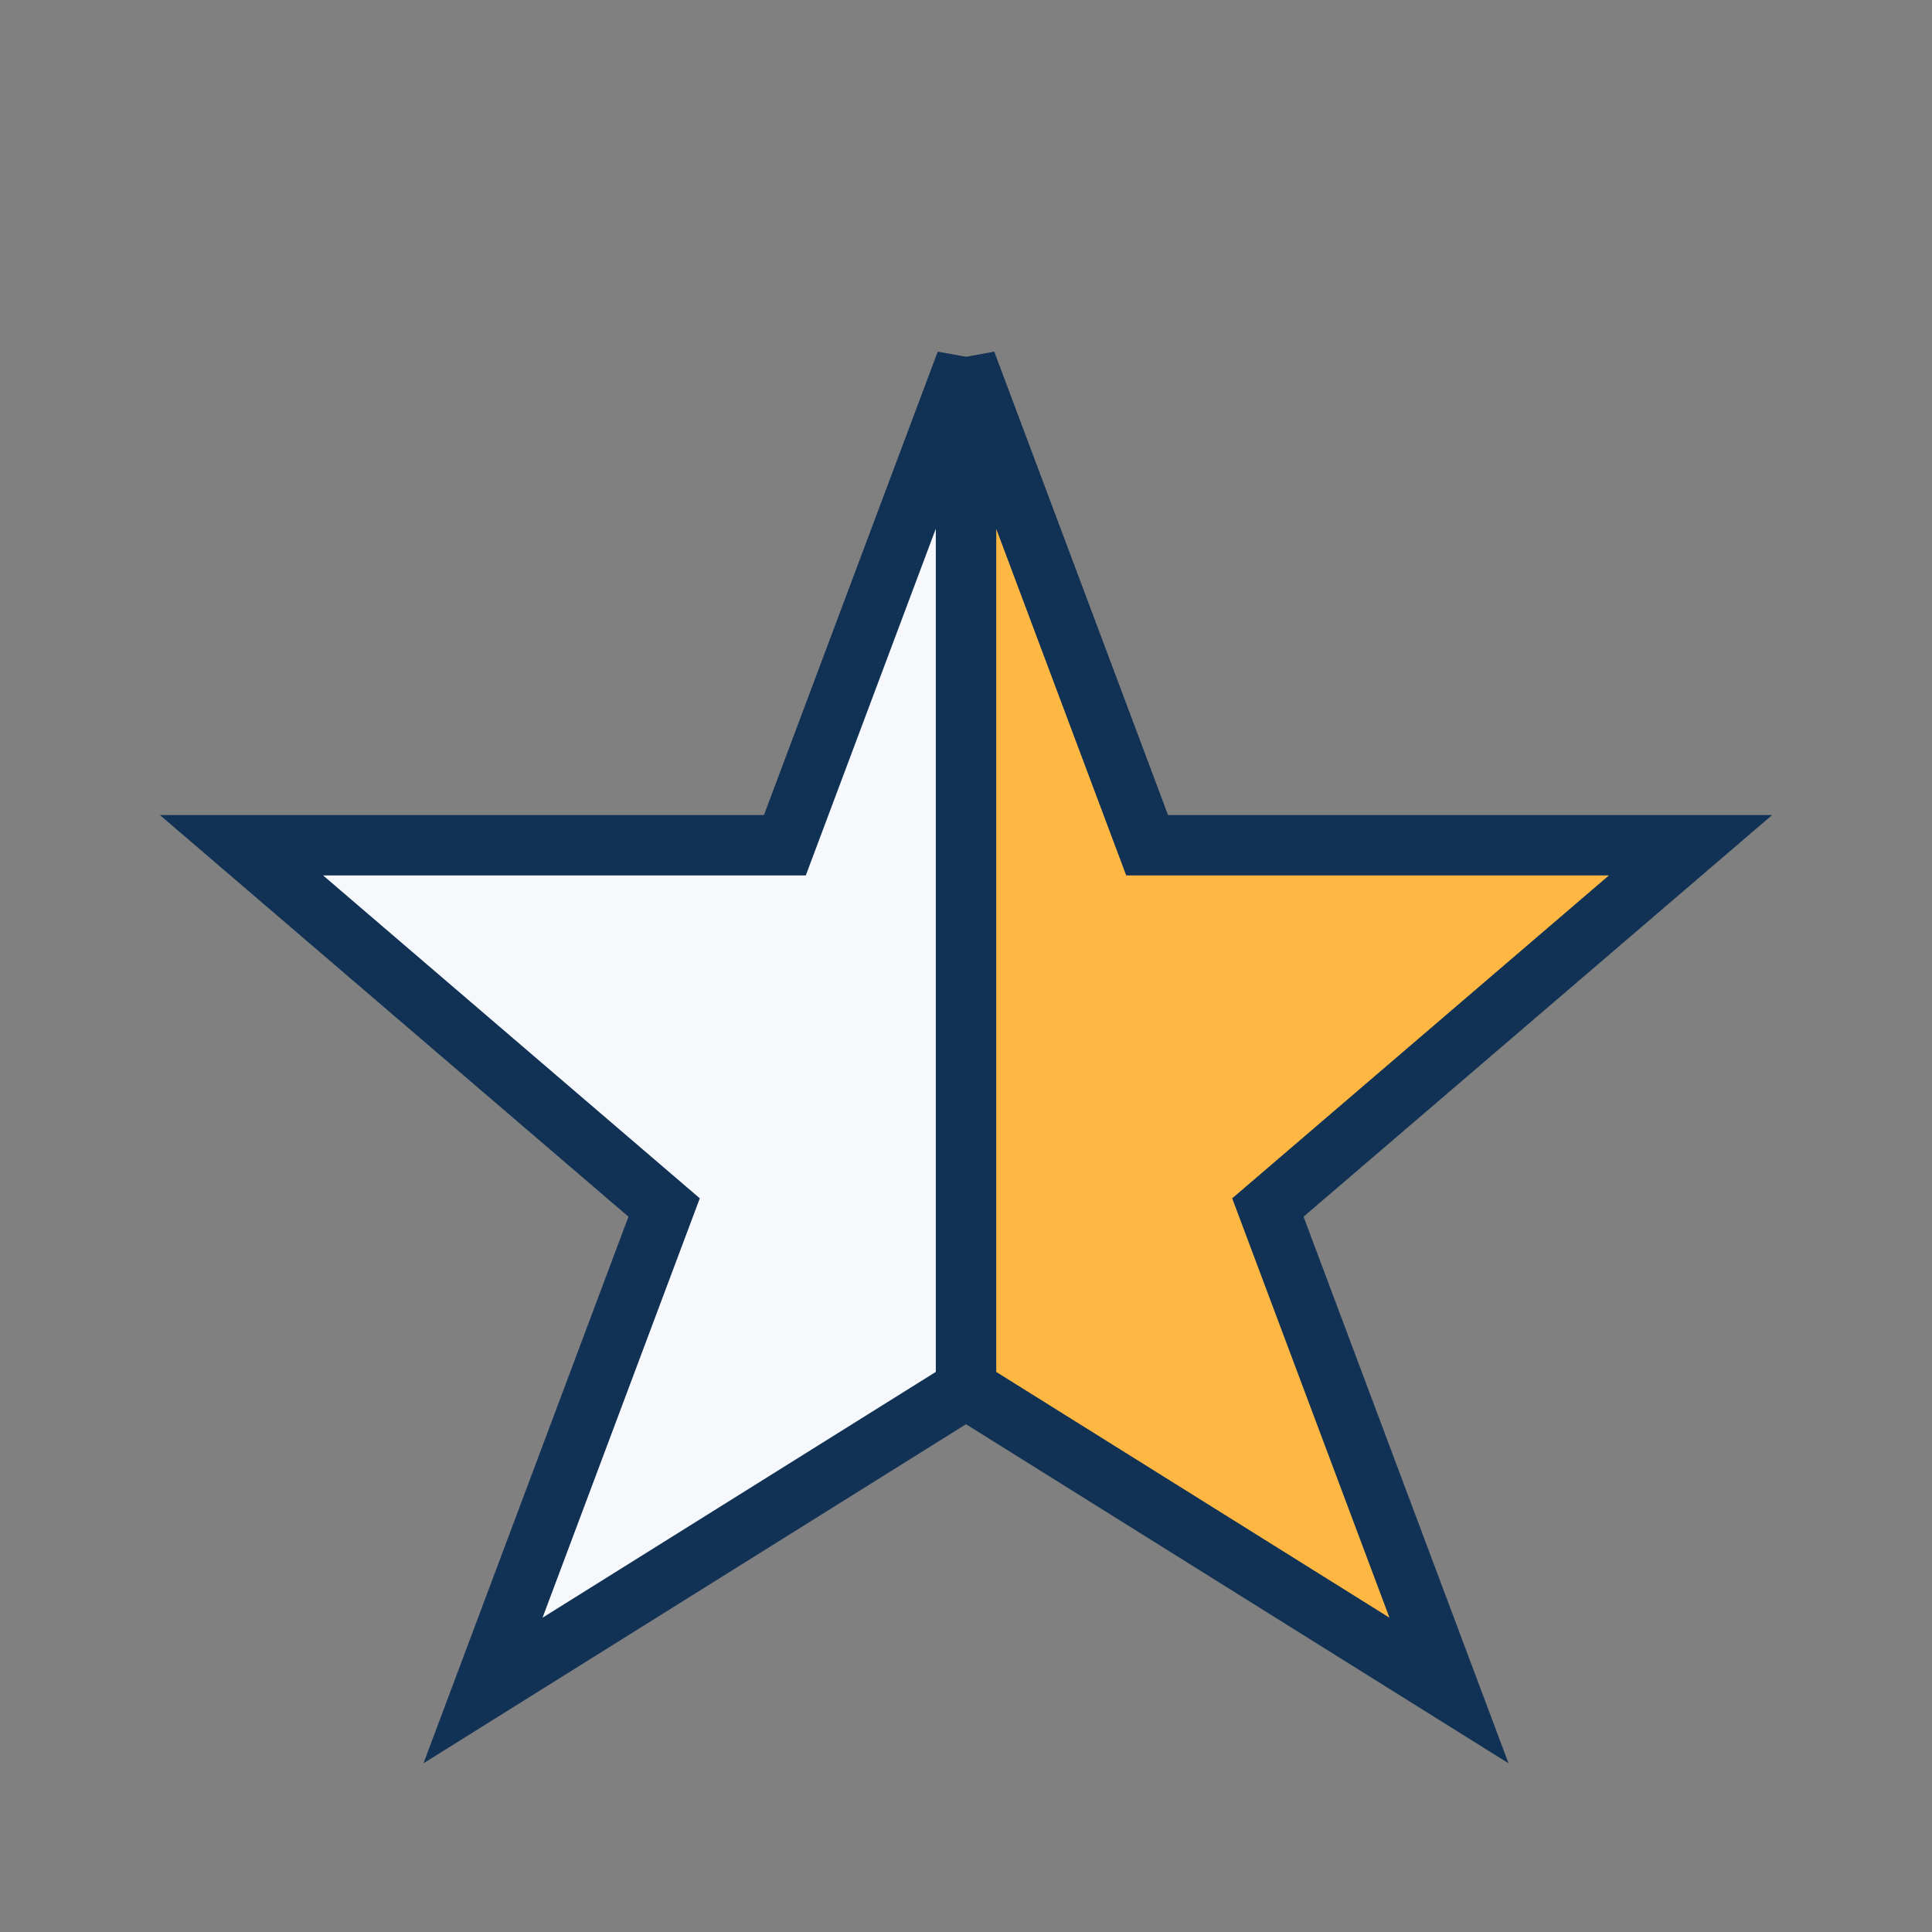
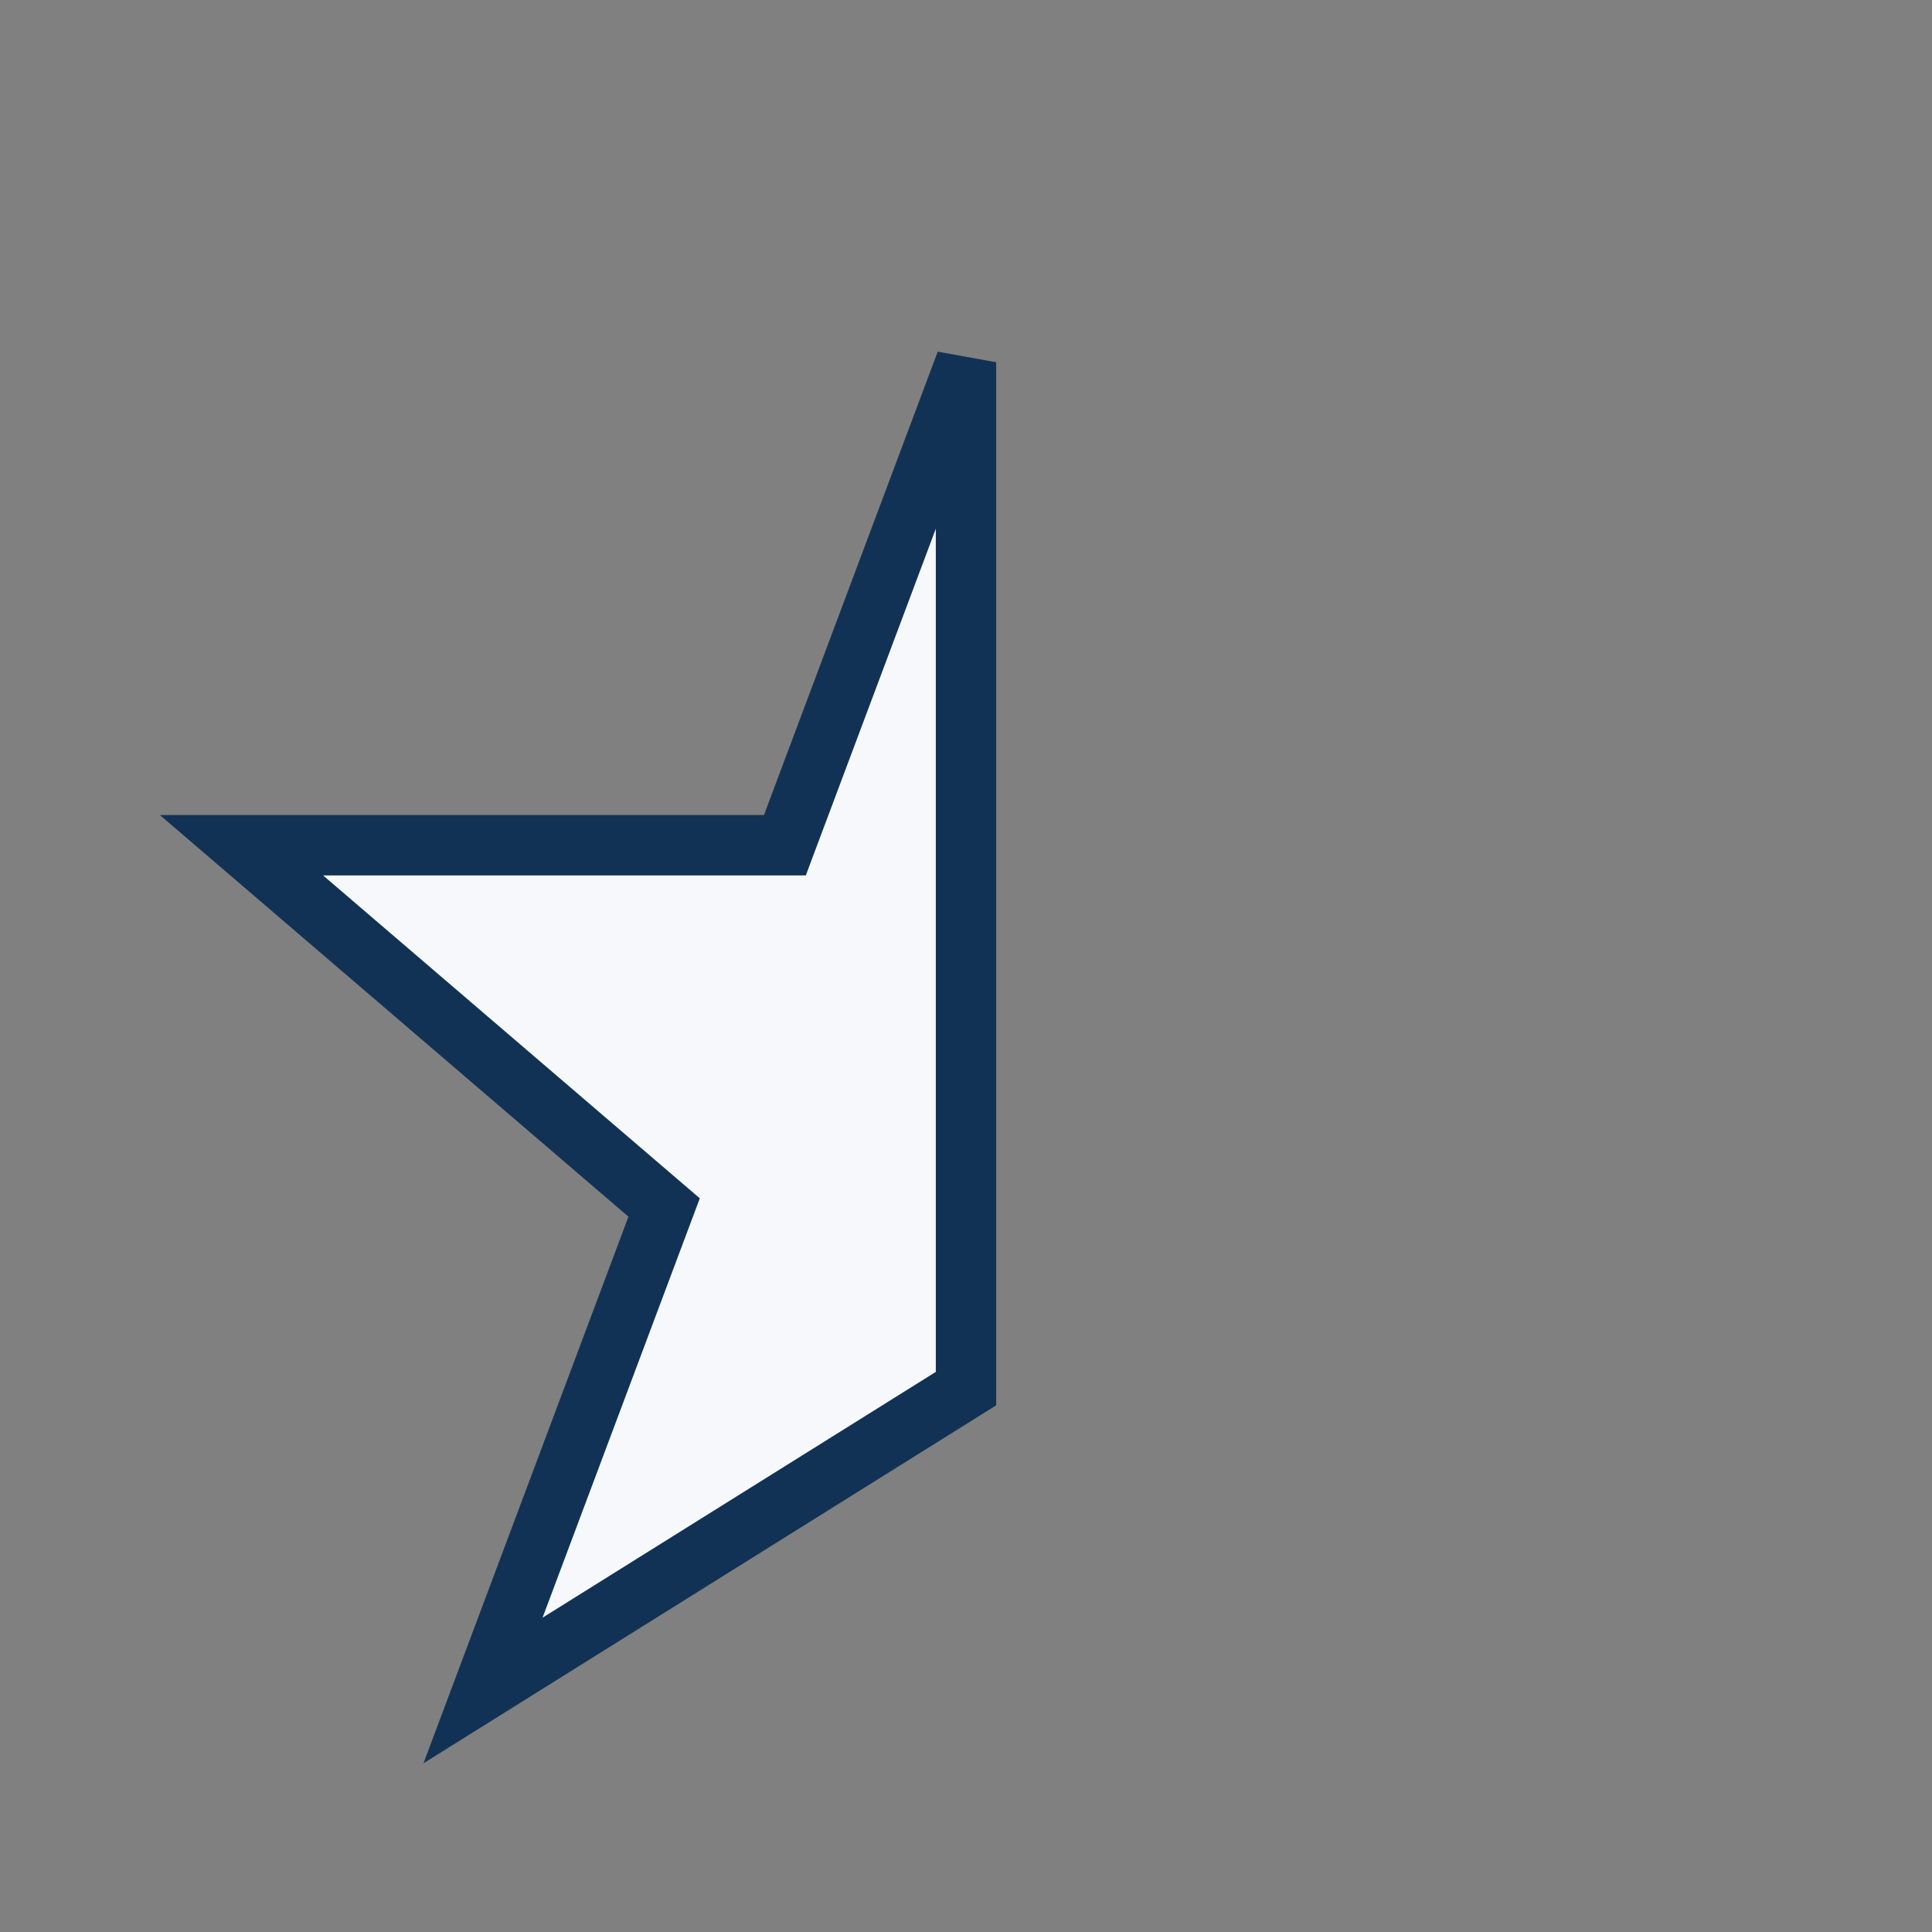
<svg xmlns="http://www.w3.org/2000/svg" width="32" height="32" viewBox="0 0 32 32">
  <rect x="0" y="0" width="32" height="32" fill="#808080" stroke="none" />
-   <polygon points="16,6 19,14 28,14 21,20 24,28 16,23" fill="#FFB744" stroke="#123255" stroke-width="1" />
  <polygon points="16,6 13,14 4,14 11,20 8,28 16,23" fill="#F6F8FC" stroke="#123255" stroke-width="1" />
</svg>